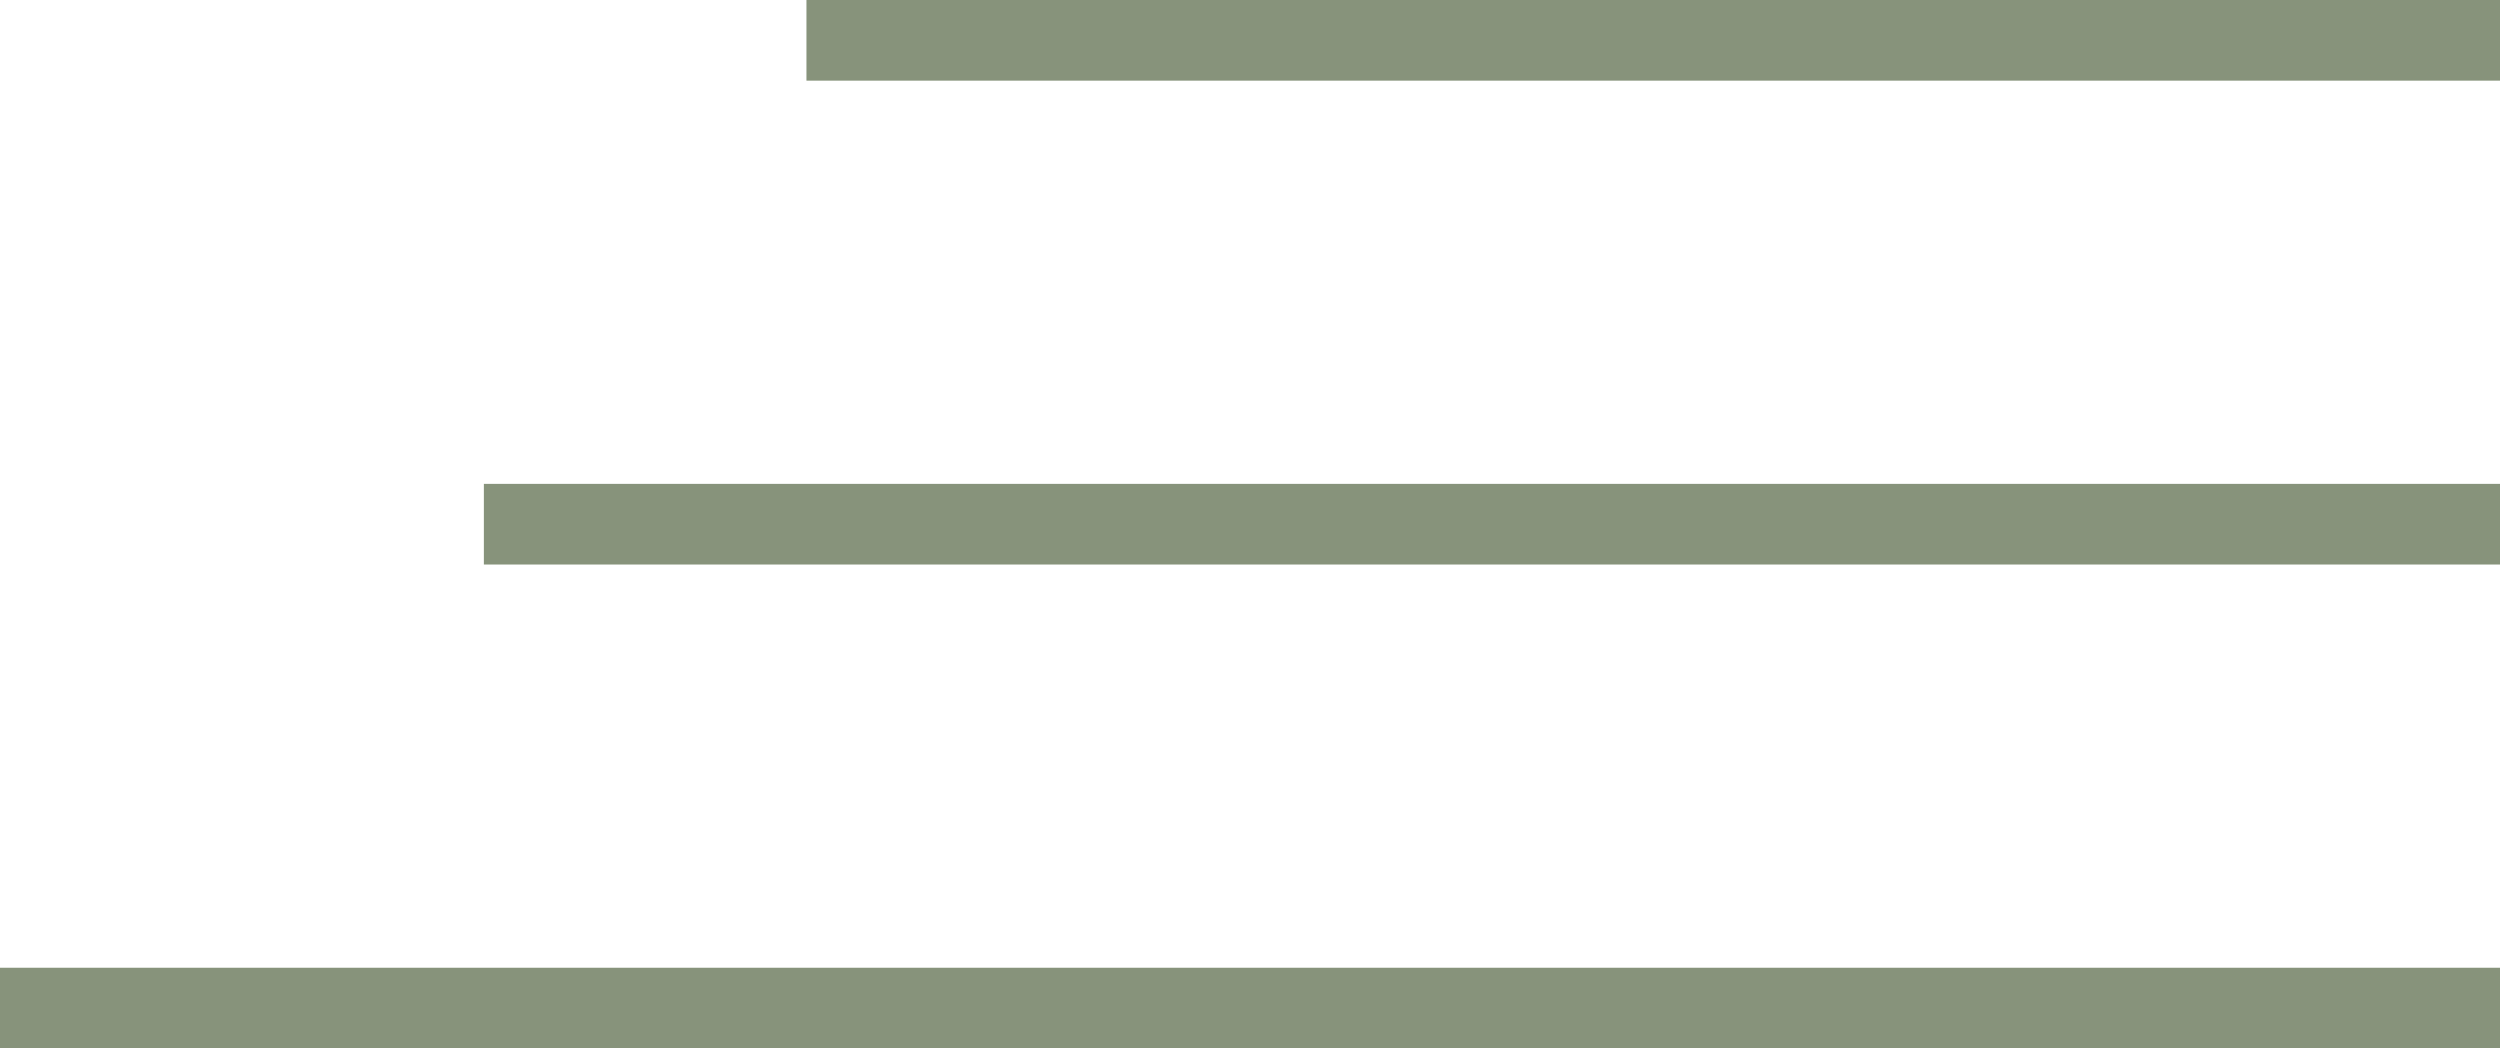
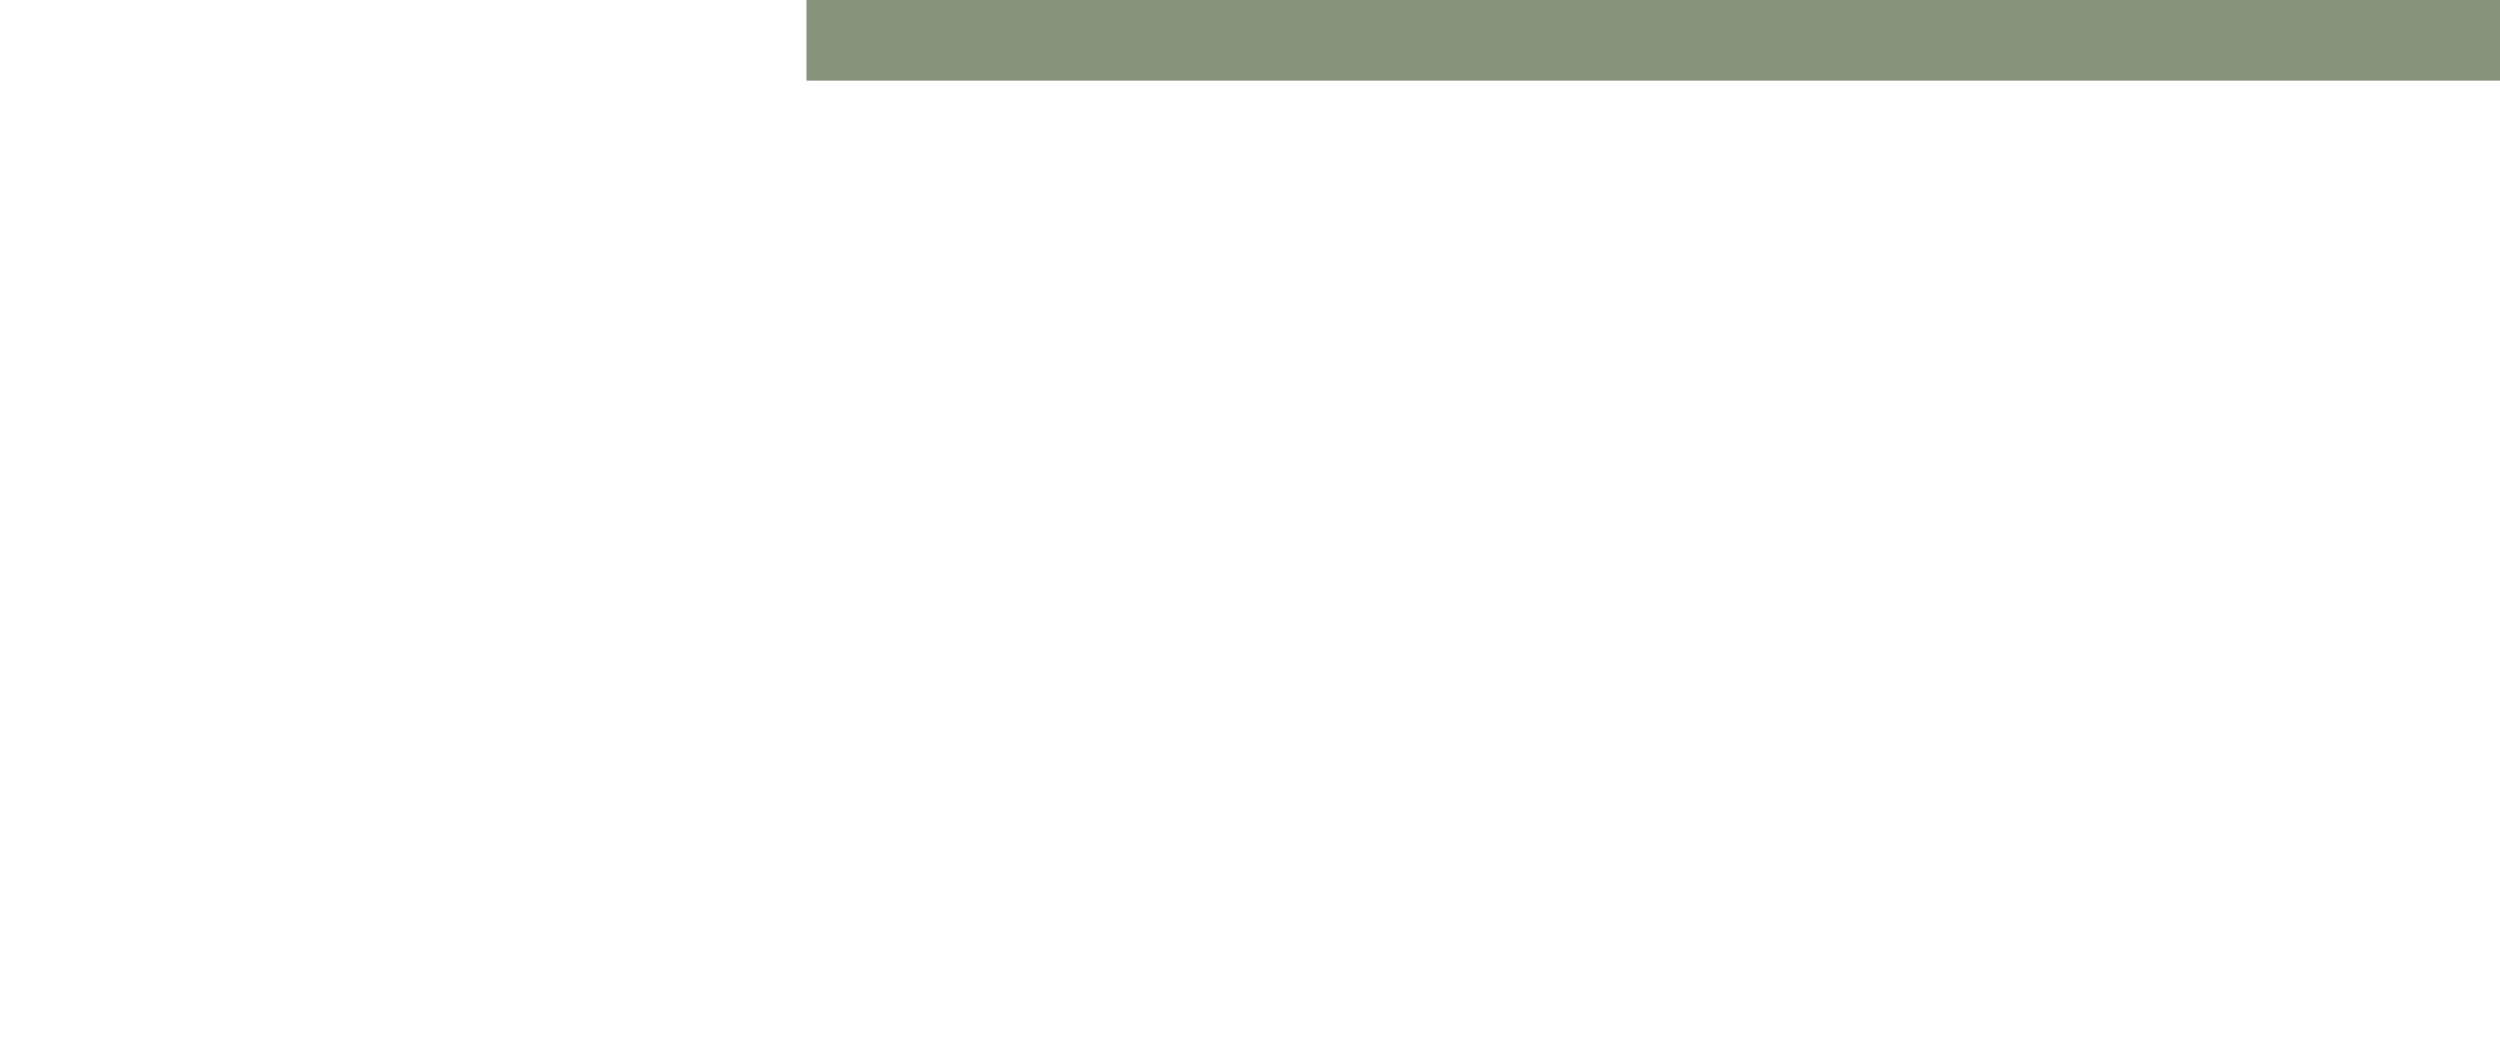
<svg xmlns="http://www.w3.org/2000/svg" width="31" height="13" viewBox="0 0 31 13" fill="none">
  <line x1="10" y1="0.5" x2="31" y2="0.5" stroke="#87937B" />
-   <line x1="6" y1="6.5" x2="31" y2="6.5" stroke="#87937B" />
-   <line y1="12.5" x2="31" y2="12.5" stroke="#87937B" />
</svg>